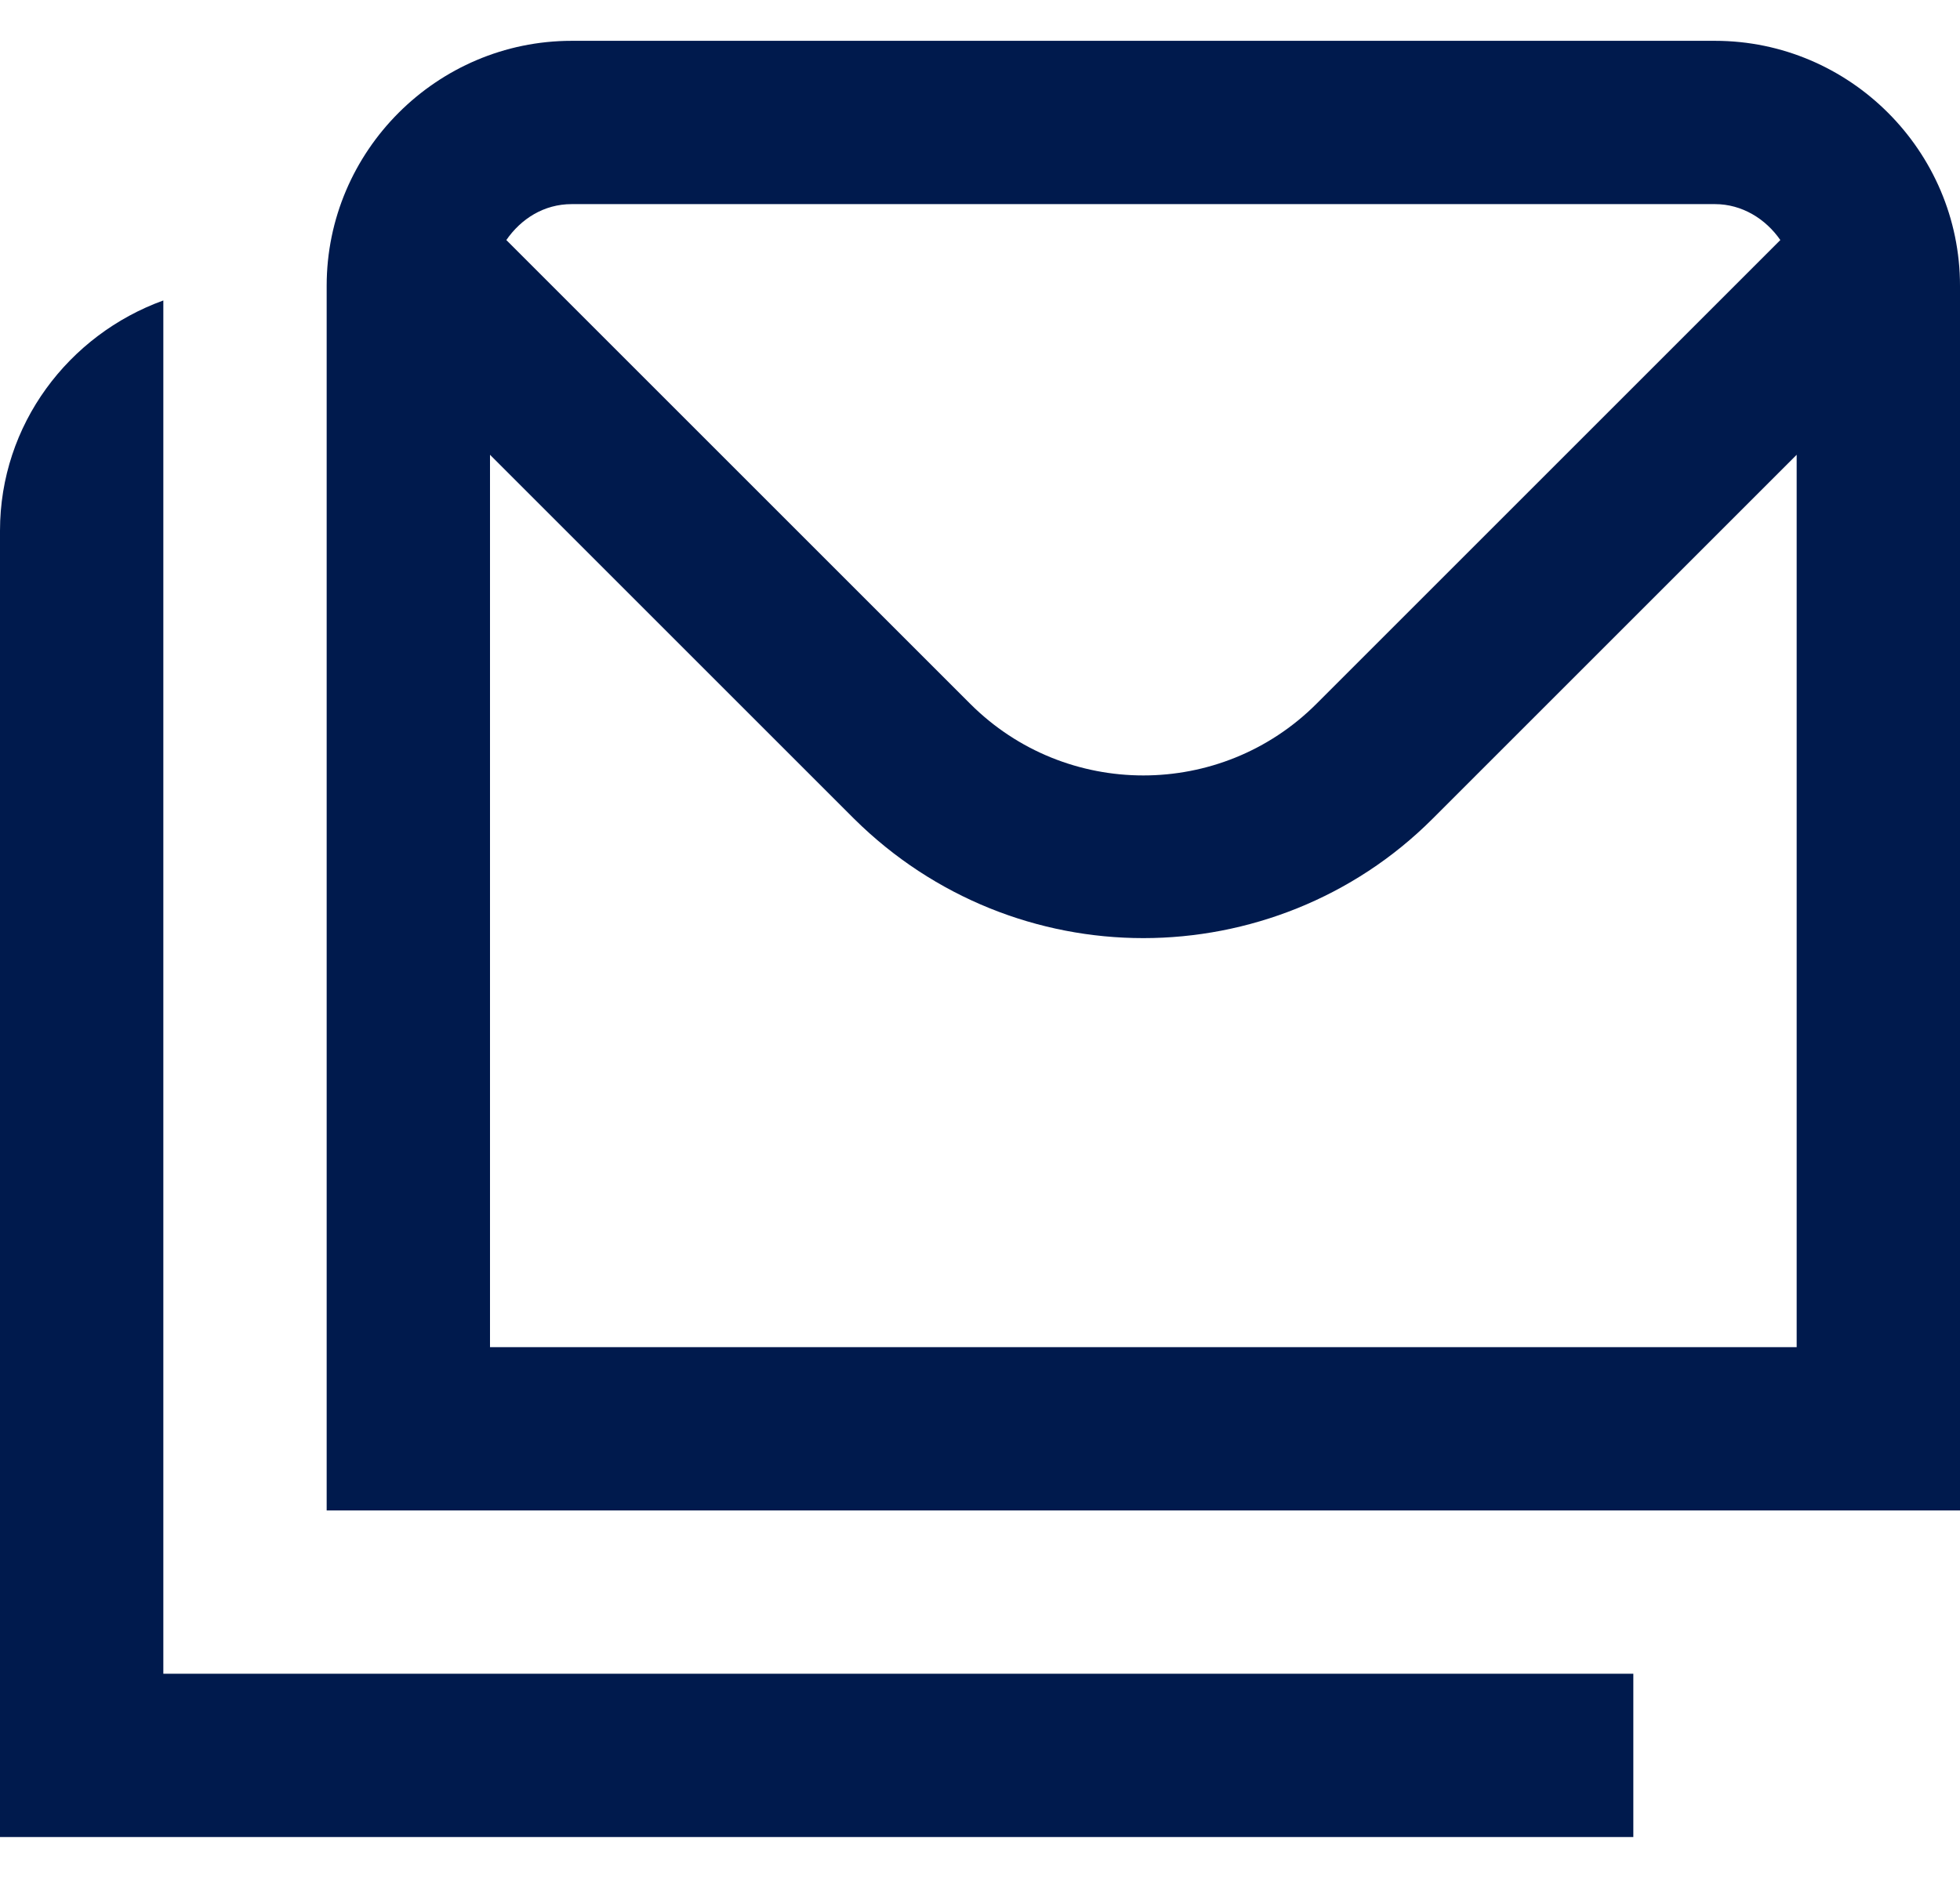
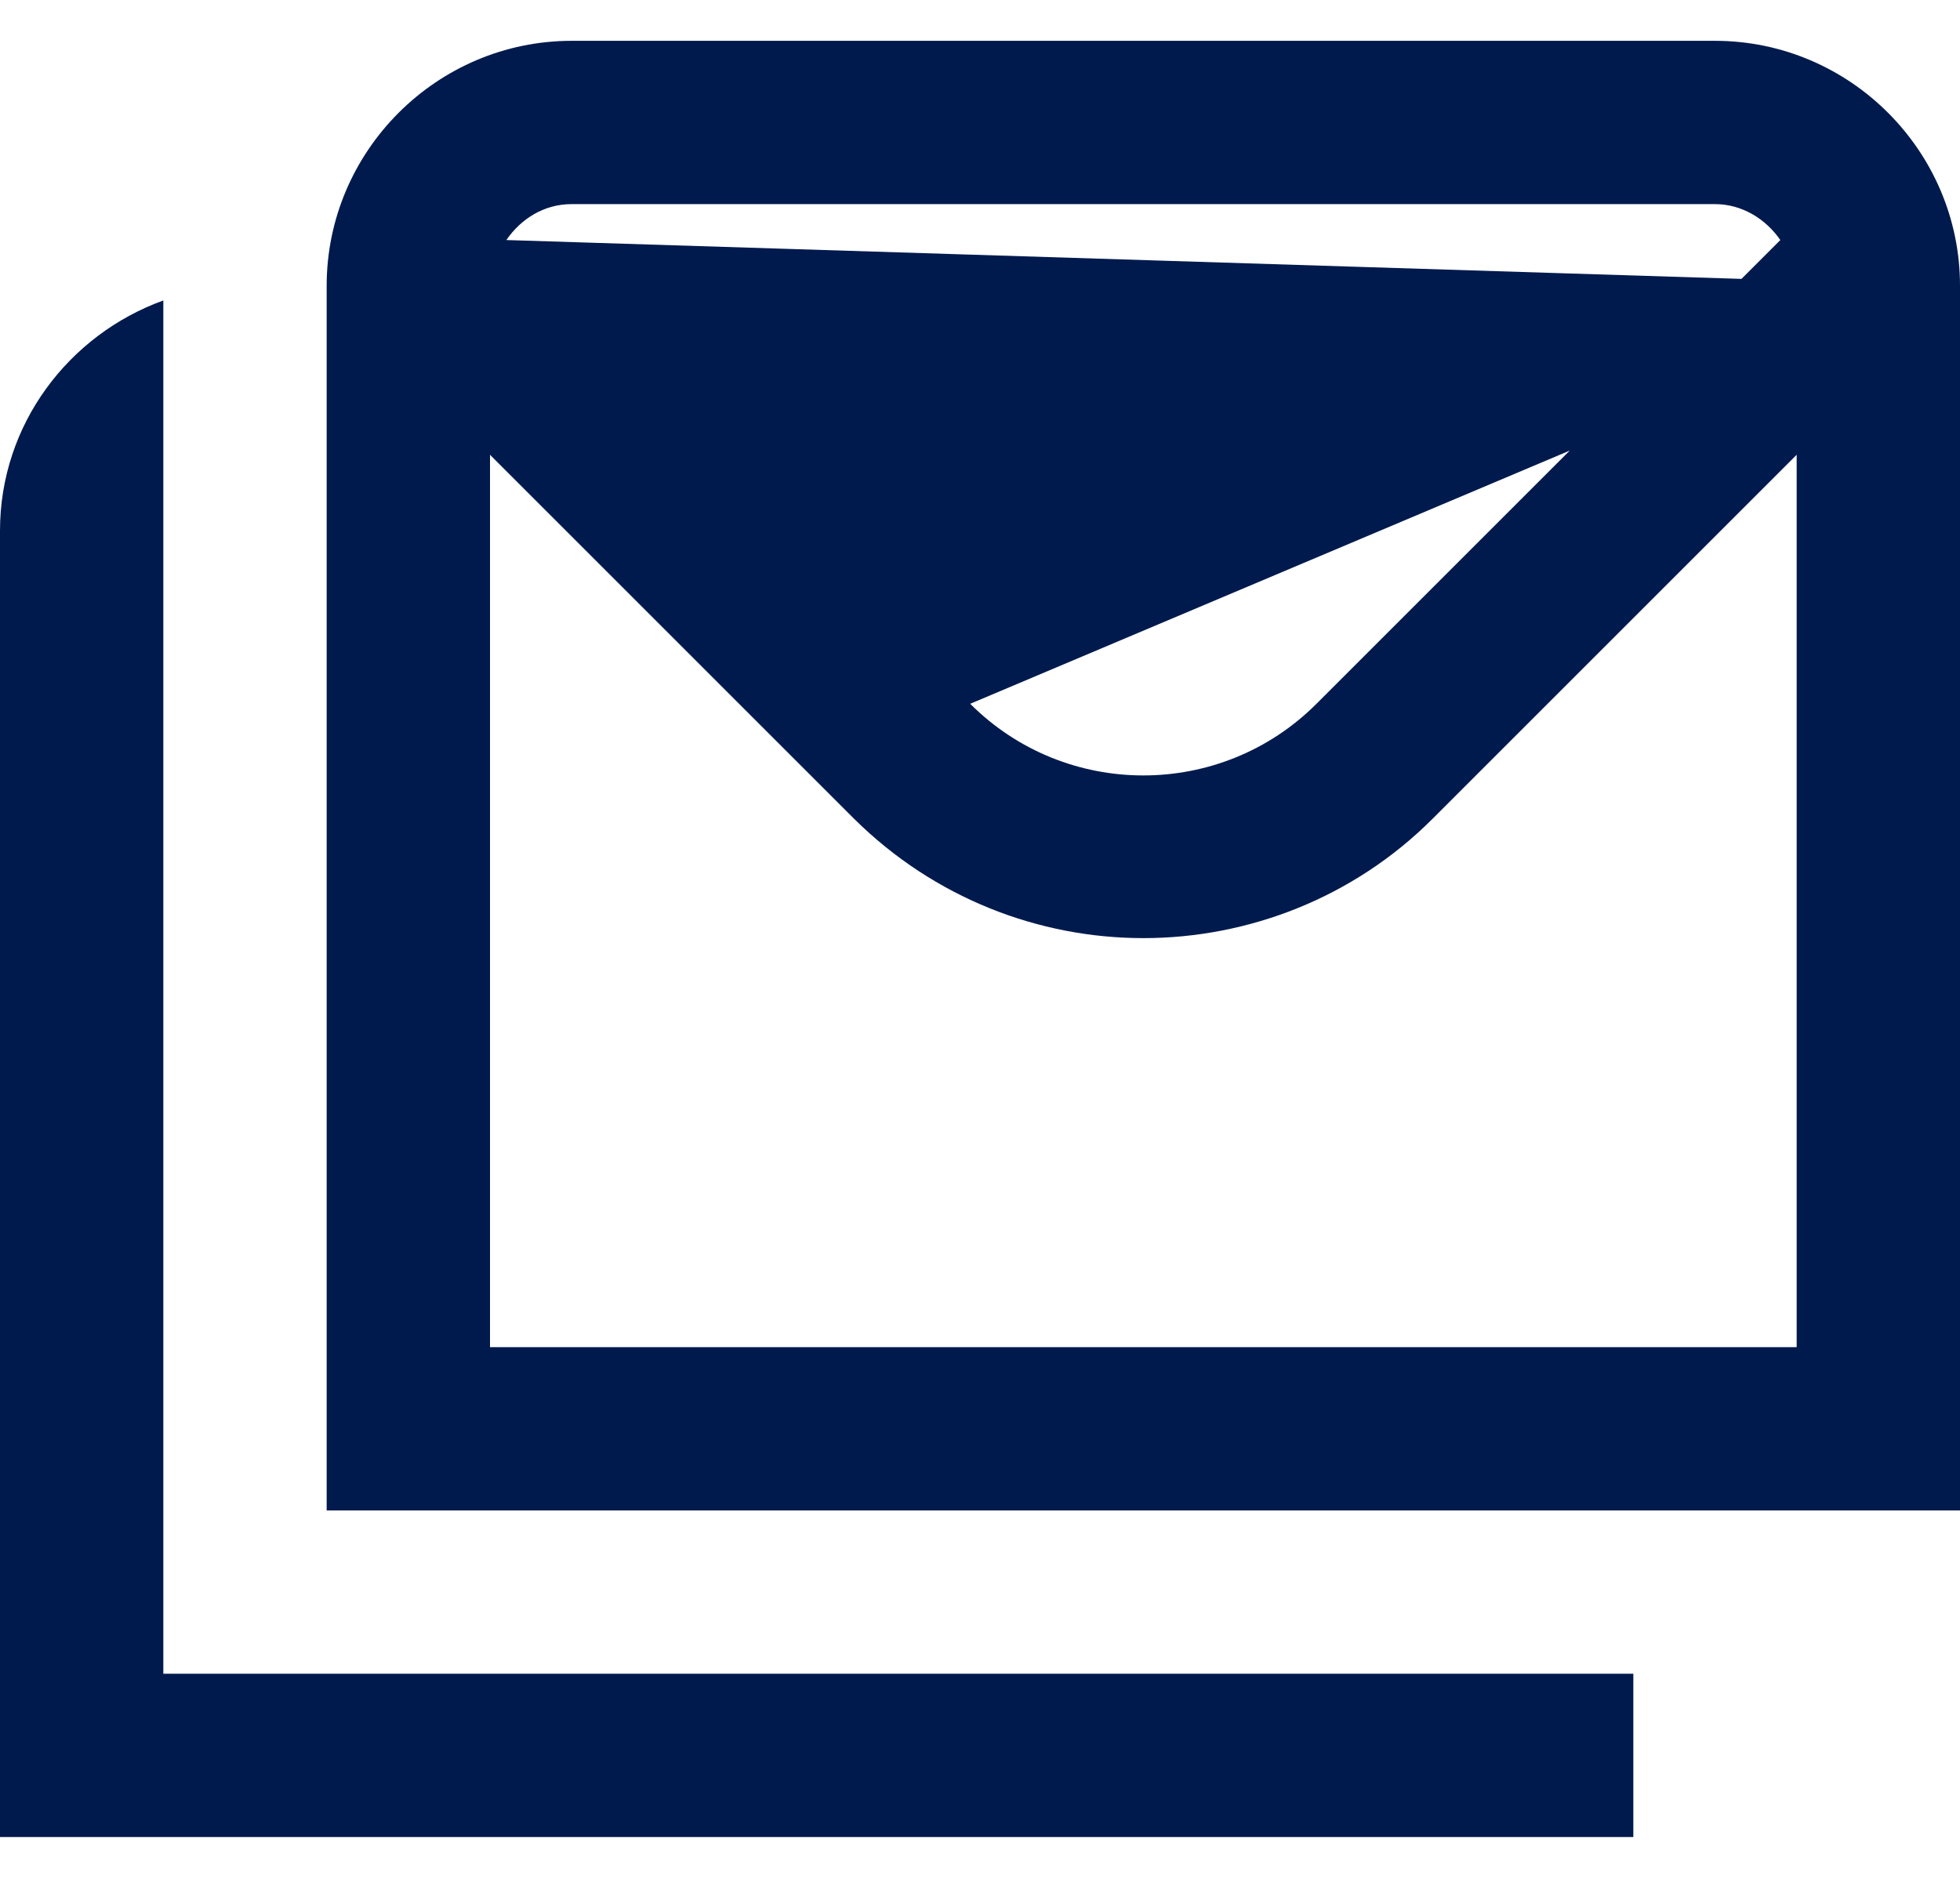
<svg xmlns="http://www.w3.org/2000/svg" width="24" height="23" viewBox="0 0 24 23" fill="none">
-   <path d="M2 20.5H20V22.5H0V6.5C0 5.2 0.84 4.1 2 3.68V20.5ZM24 3.5V18.5H4V3.5C4 1.85 5.35 0.5 7 0.5H21C22.65 0.5 24 1.85 24 3.5ZM6.2 2.94L11.88 8.62C13.05 9.79 14.95 9.79 16.12 8.62L21.8 2.94C21.62 2.68 21.33 2.5 21 2.5H7C6.66 2.5 6.38 2.68 6.2 2.94ZM22 16.5V5.57L17.54 10.03C16.57 11 15.28 11.49 14 11.49C12.72 11.49 11.44 11 10.46 10.03L6 5.57V16.5H22Z" fill="#001A4D" />
+   <path d="M2 20.5H20V22.5H0V6.5C0 5.2 0.84 4.1 2 3.68V20.5ZM24 3.5V18.5H4V3.5C4 1.85 5.35 0.5 7 0.5H21C22.65 0.5 24 1.85 24 3.5ZL11.88 8.62C13.05 9.79 14.95 9.79 16.12 8.62L21.8 2.94C21.62 2.68 21.33 2.5 21 2.5H7C6.66 2.5 6.38 2.68 6.2 2.94ZM22 16.5V5.57L17.54 10.03C16.57 11 15.28 11.49 14 11.49C12.72 11.49 11.44 11 10.46 10.03L6 5.57V16.5H22Z" fill="#001A4D" />
</svg>